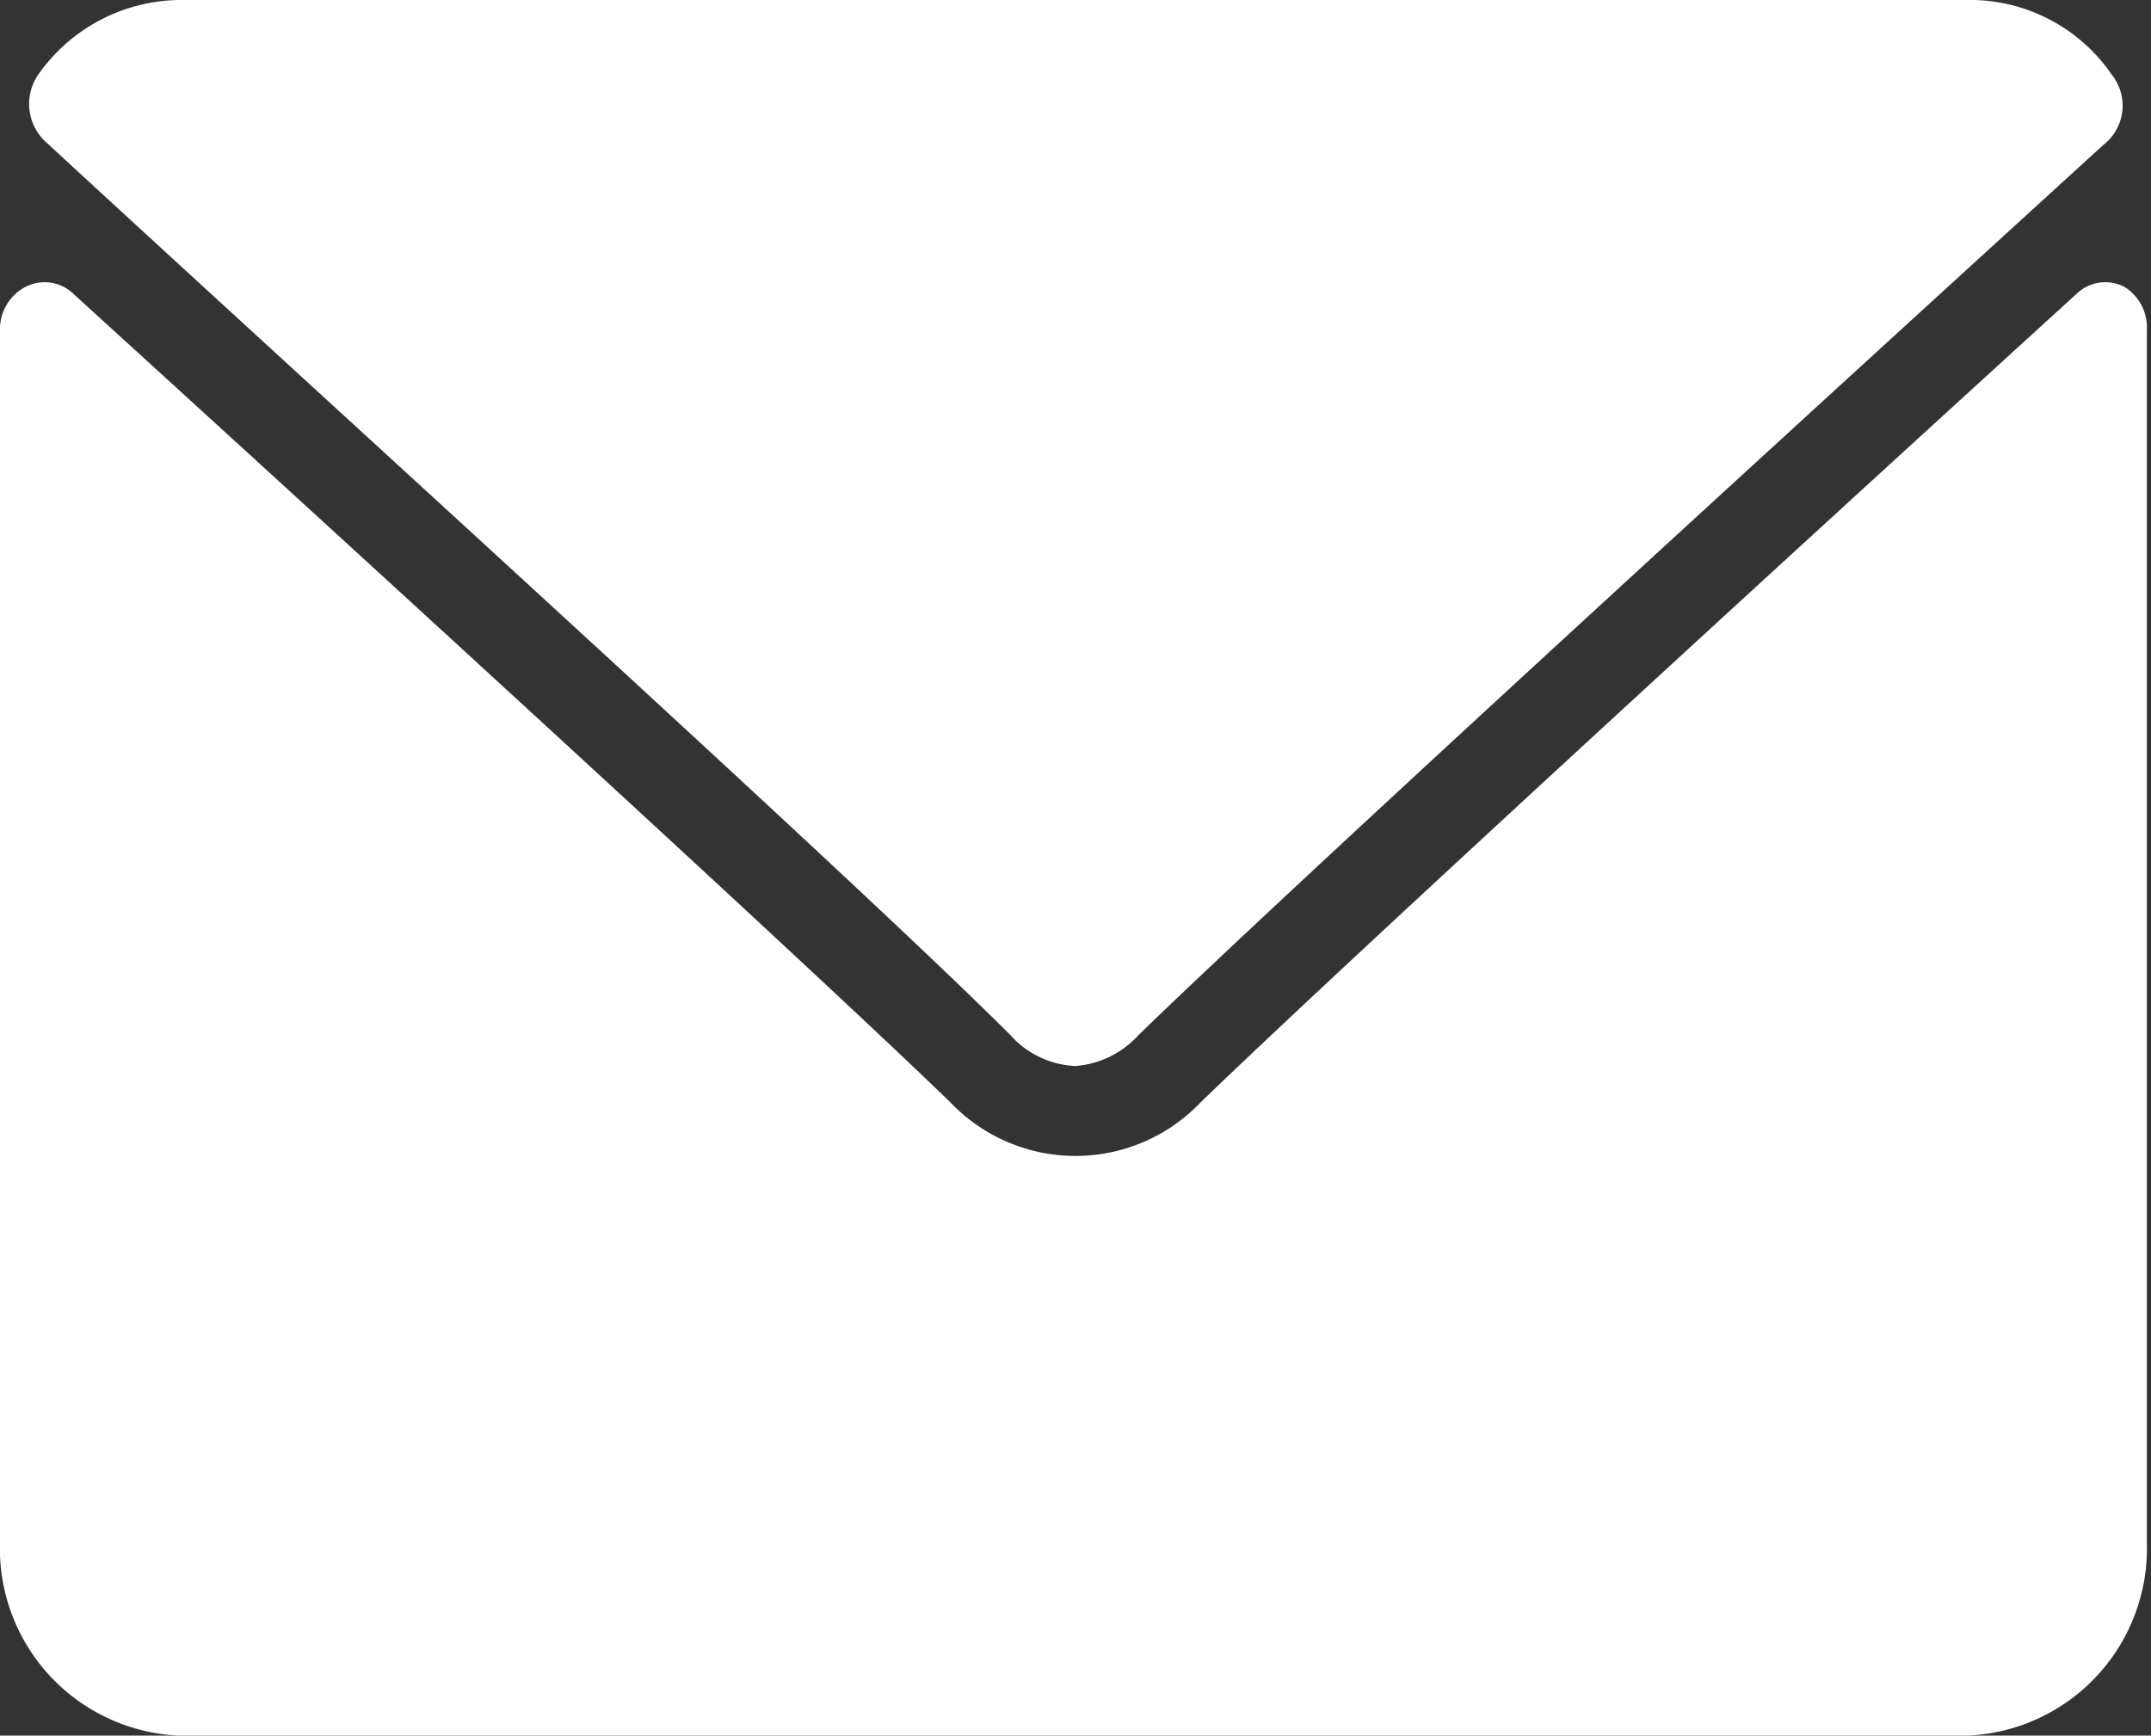
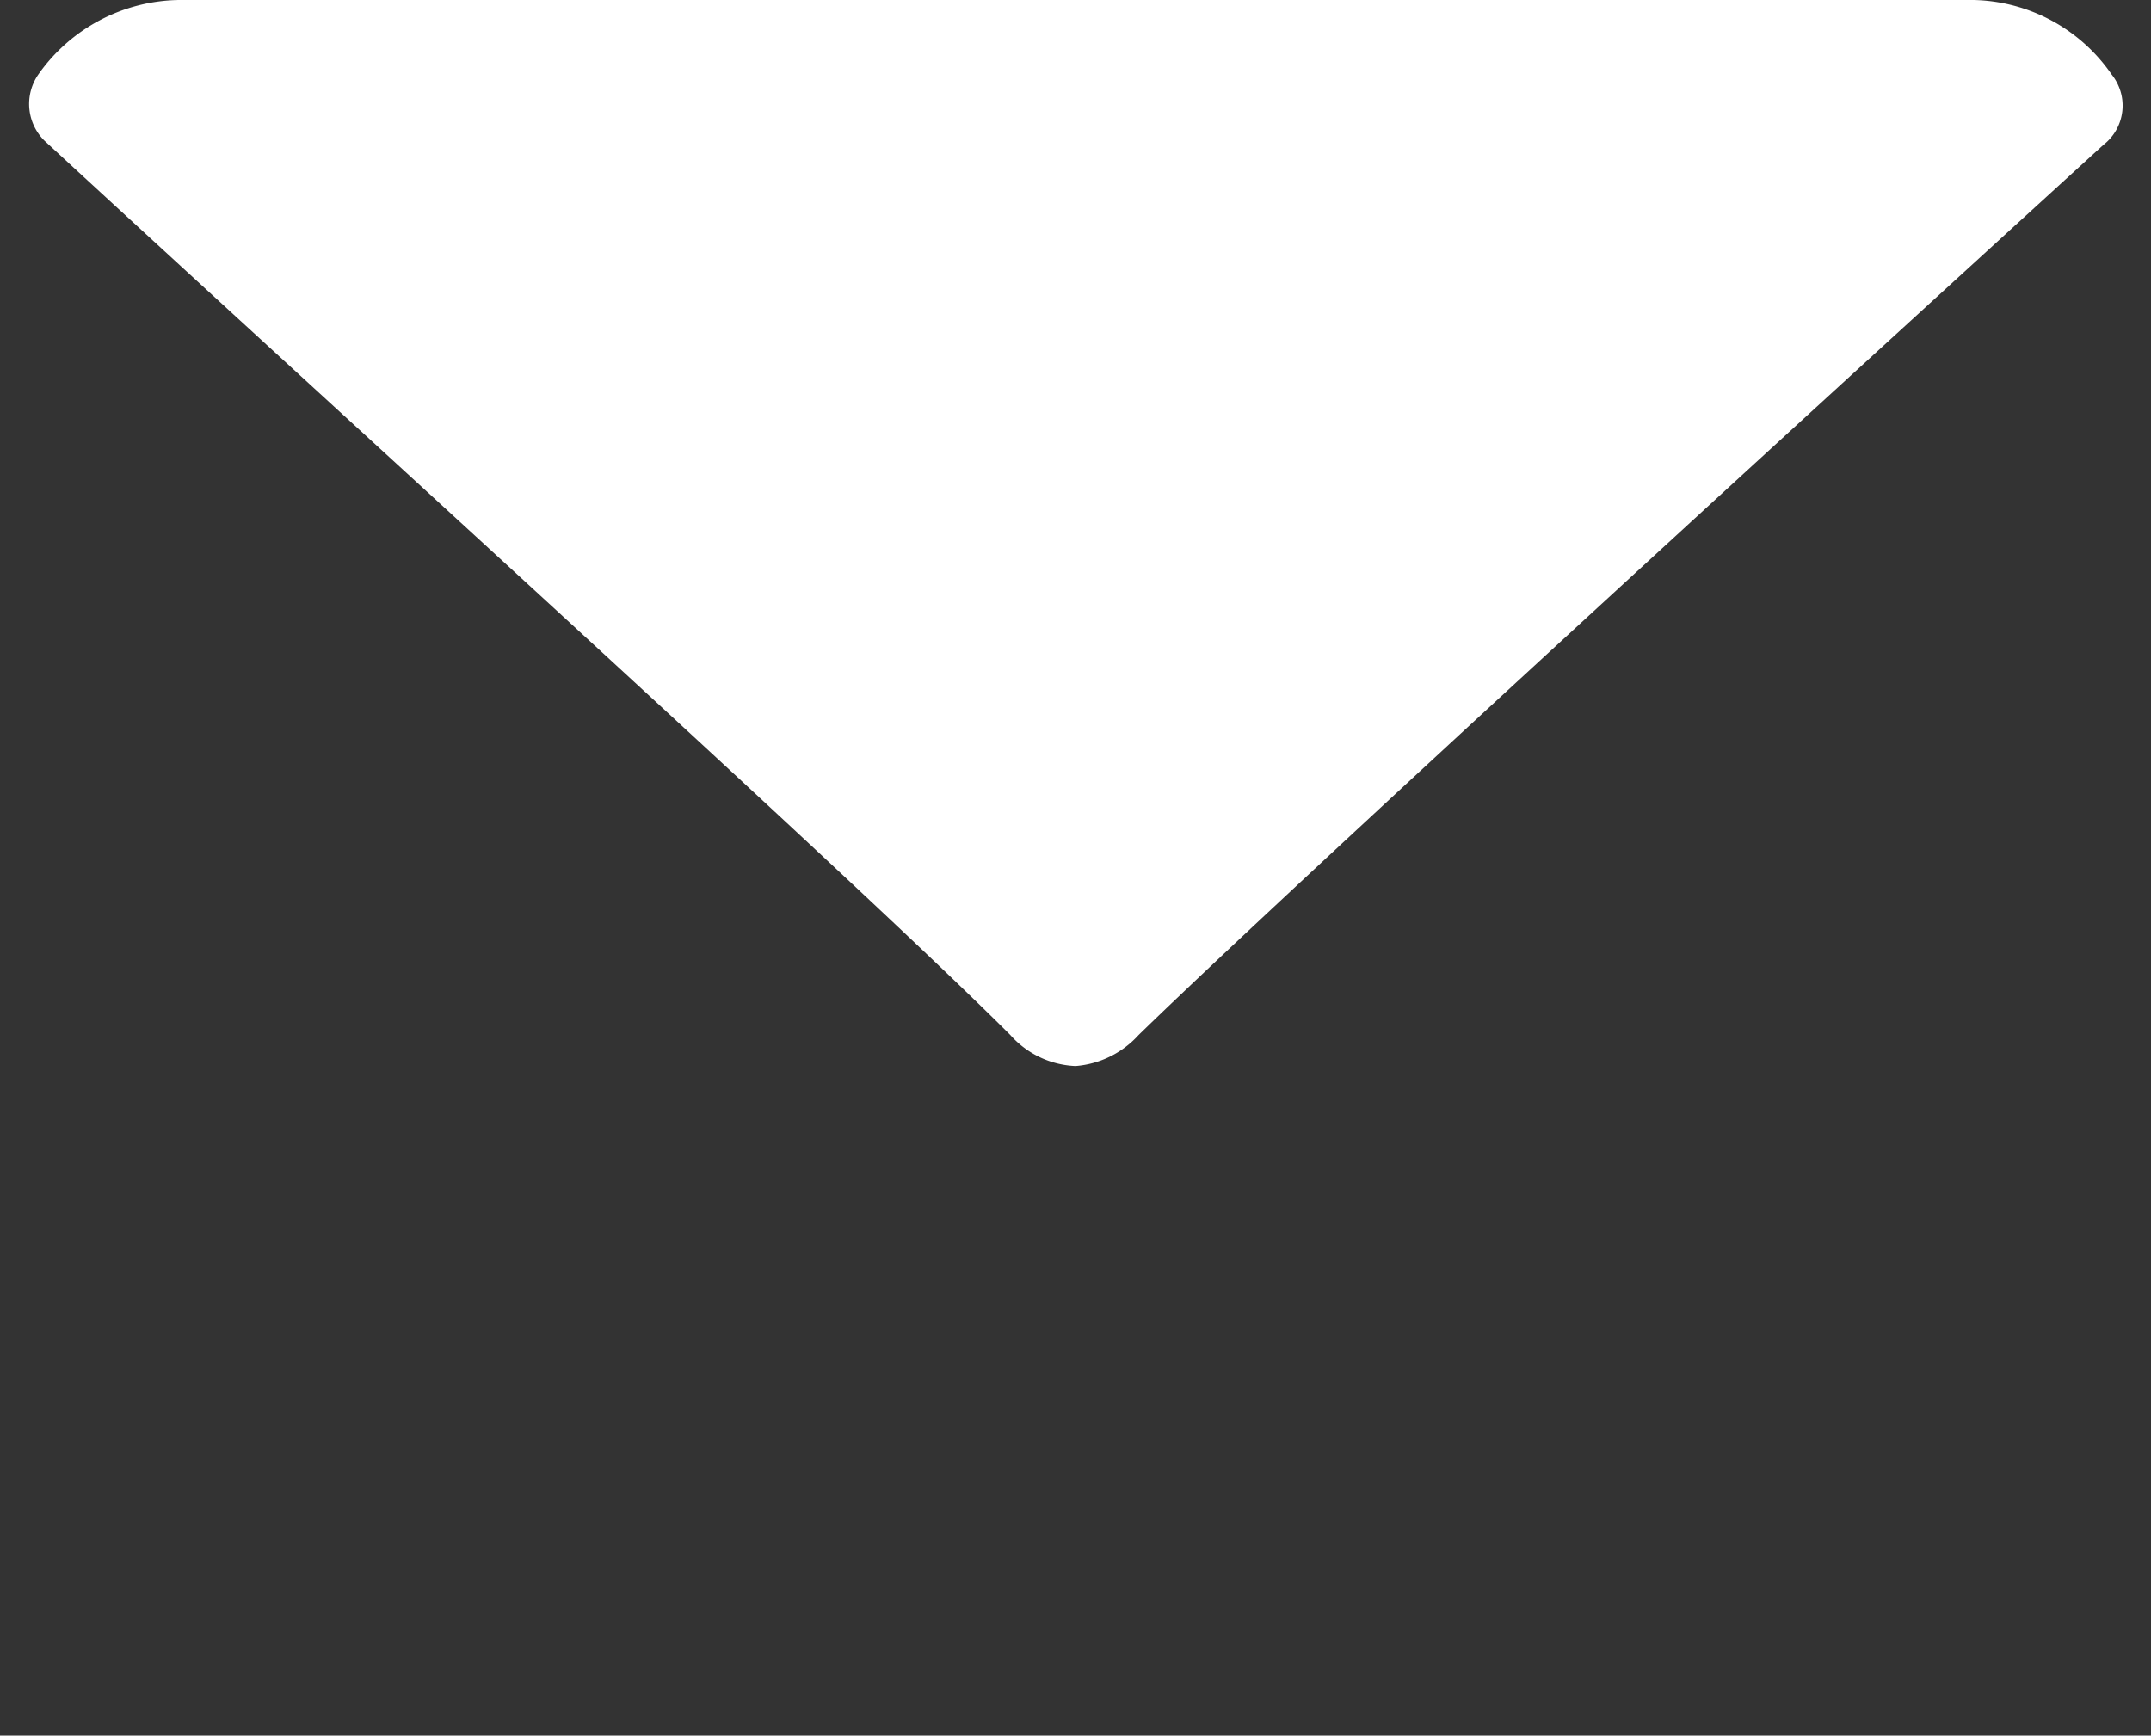
<svg xmlns="http://www.w3.org/2000/svg" viewBox="0 0 20.78 16.77">
  <rect x="0" y="0" width="20.78" height="16.77" fill="#333333" stroke="none" />
  <defs>
    <style>.cls-1{fill:#fff;}</style>
  </defs>
  <g id="レイヤー_2" data-name="レイヤー 2">
    <g id="レイヤー_1-2" data-name="レイヤー 1">
      <path class="cls-1" d="M.43,1.36C3.29,4,8.29,8.53,9.76,10a.89.89,0,0,0,.63.3A.92.92,0,0,0,11,10c1.47-1.43,6.47-6,9.32-8.6A.48.48,0,0,0,20.4.72,1.66,1.66,0,0,0,19,0H1.73A1.69,1.69,0,0,0,.37.72.5.5,0,0,0,.43,1.36Z" />
-       <path class="cls-1" d="M20.52,2.77a.4.4,0,0,0-.46.07c-3.16,2.88-7.19,6.58-8.46,7.81a1.67,1.67,0,0,1-2.42,0C7.83,9.34,3.29,5.19.71,2.84a.4.4,0,0,0-.46-.07A.46.46,0,0,0,0,3.19V14.9a1.81,1.81,0,0,0,1.73,1.87H19a1.81,1.81,0,0,0,1.74-1.87V3.19A.46.46,0,0,0,20.52,2.77Z" />
    </g>
  </g>
</svg>